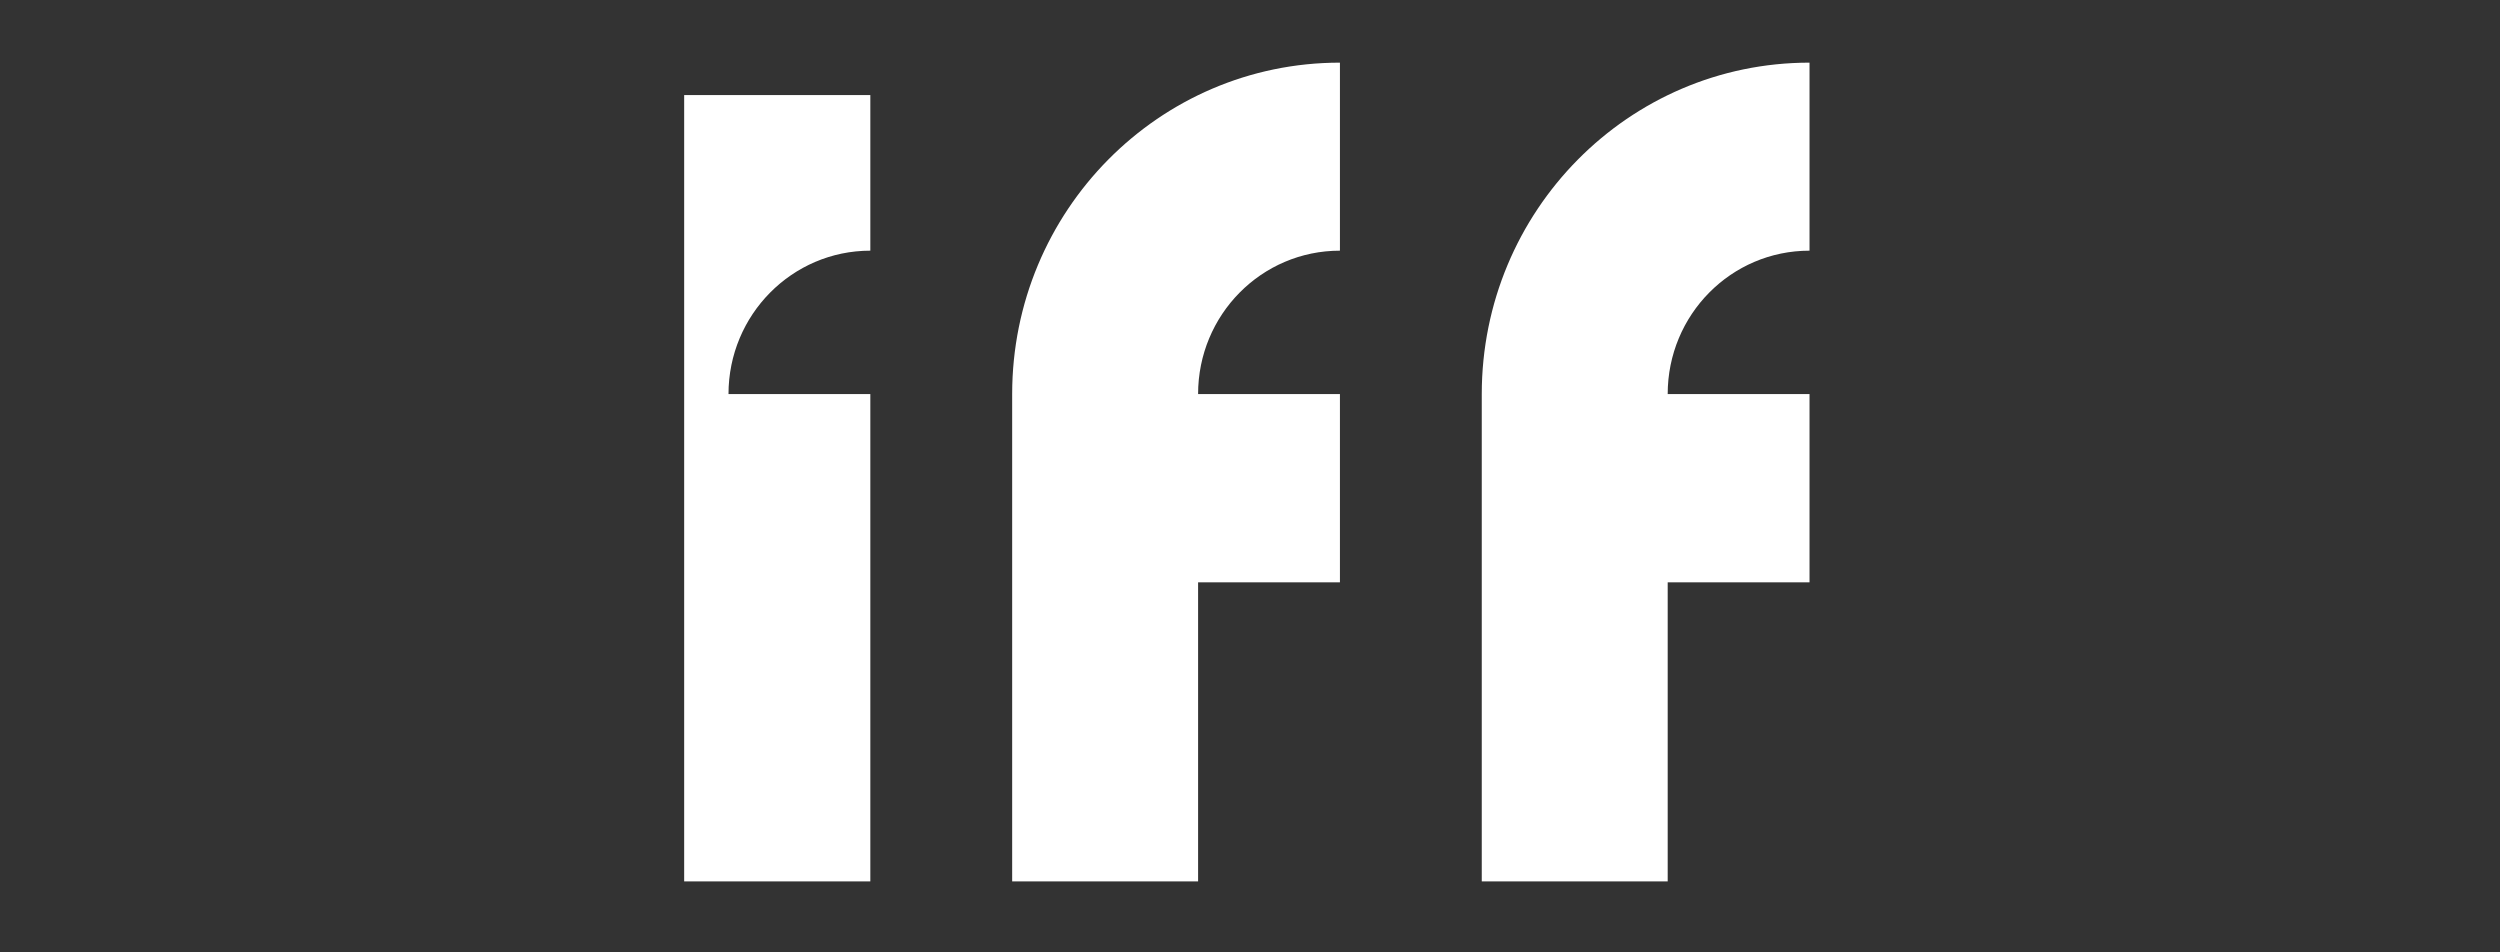
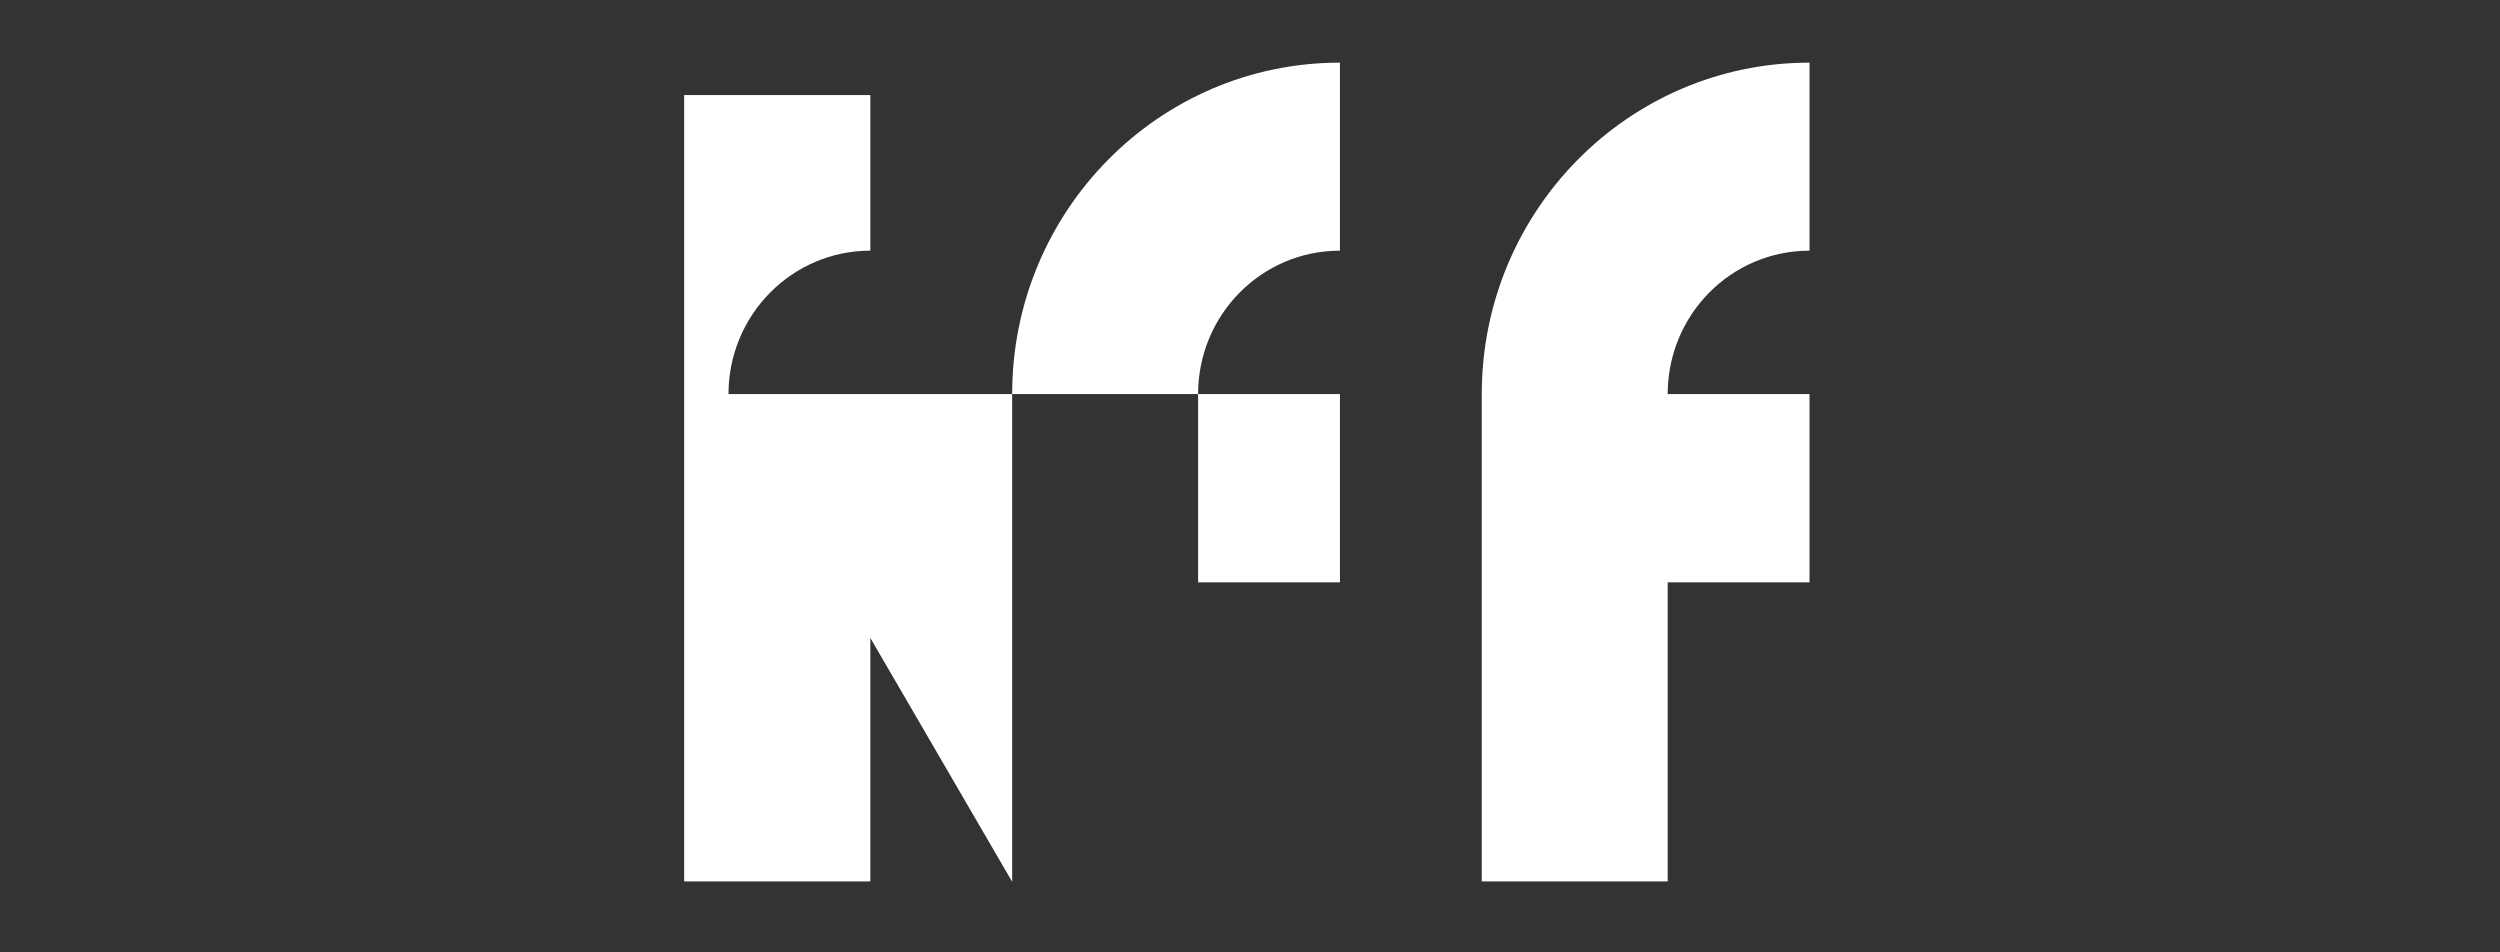
<svg xmlns="http://www.w3.org/2000/svg" width="105" height="40" viewBox="0 0 105 40" fill="none">
  <rect x="0" y="0" width="105" height="40" fill="#333333" stroke="none" />
-   <path d="M30.597 16.552H36.554V37.019H28.735V3.992H36.554V10.528C33.27 10.528 30.597 13.221 30.597 16.552ZM42.502 37.019H50.32V24.459H56.277V16.552H50.32C50.32 13.221 52.983 10.528 56.277 10.528V2.631C48.668 2.631 42.511 8.867 42.511 16.552V37.019H42.502ZM62.224 37.019H70.043V24.459H76V16.552H70.043C70.043 13.221 72.706 10.528 76 10.528V2.631C68.391 2.631 62.234 8.867 62.234 16.552V37.019H62.224Z" fill="white" />
+   <path d="M30.597 16.552H36.554V37.019H28.735V3.992H36.554V10.528C33.27 10.528 30.597 13.221 30.597 16.552ZH50.32V24.459H56.277V16.552H50.32C50.32 13.221 52.983 10.528 56.277 10.528V2.631C48.668 2.631 42.511 8.867 42.511 16.552V37.019H42.502ZM62.224 37.019H70.043V24.459H76V16.552H70.043C70.043 13.221 72.706 10.528 76 10.528V2.631C68.391 2.631 62.234 8.867 62.234 16.552V37.019H62.224Z" fill="white" />
</svg>